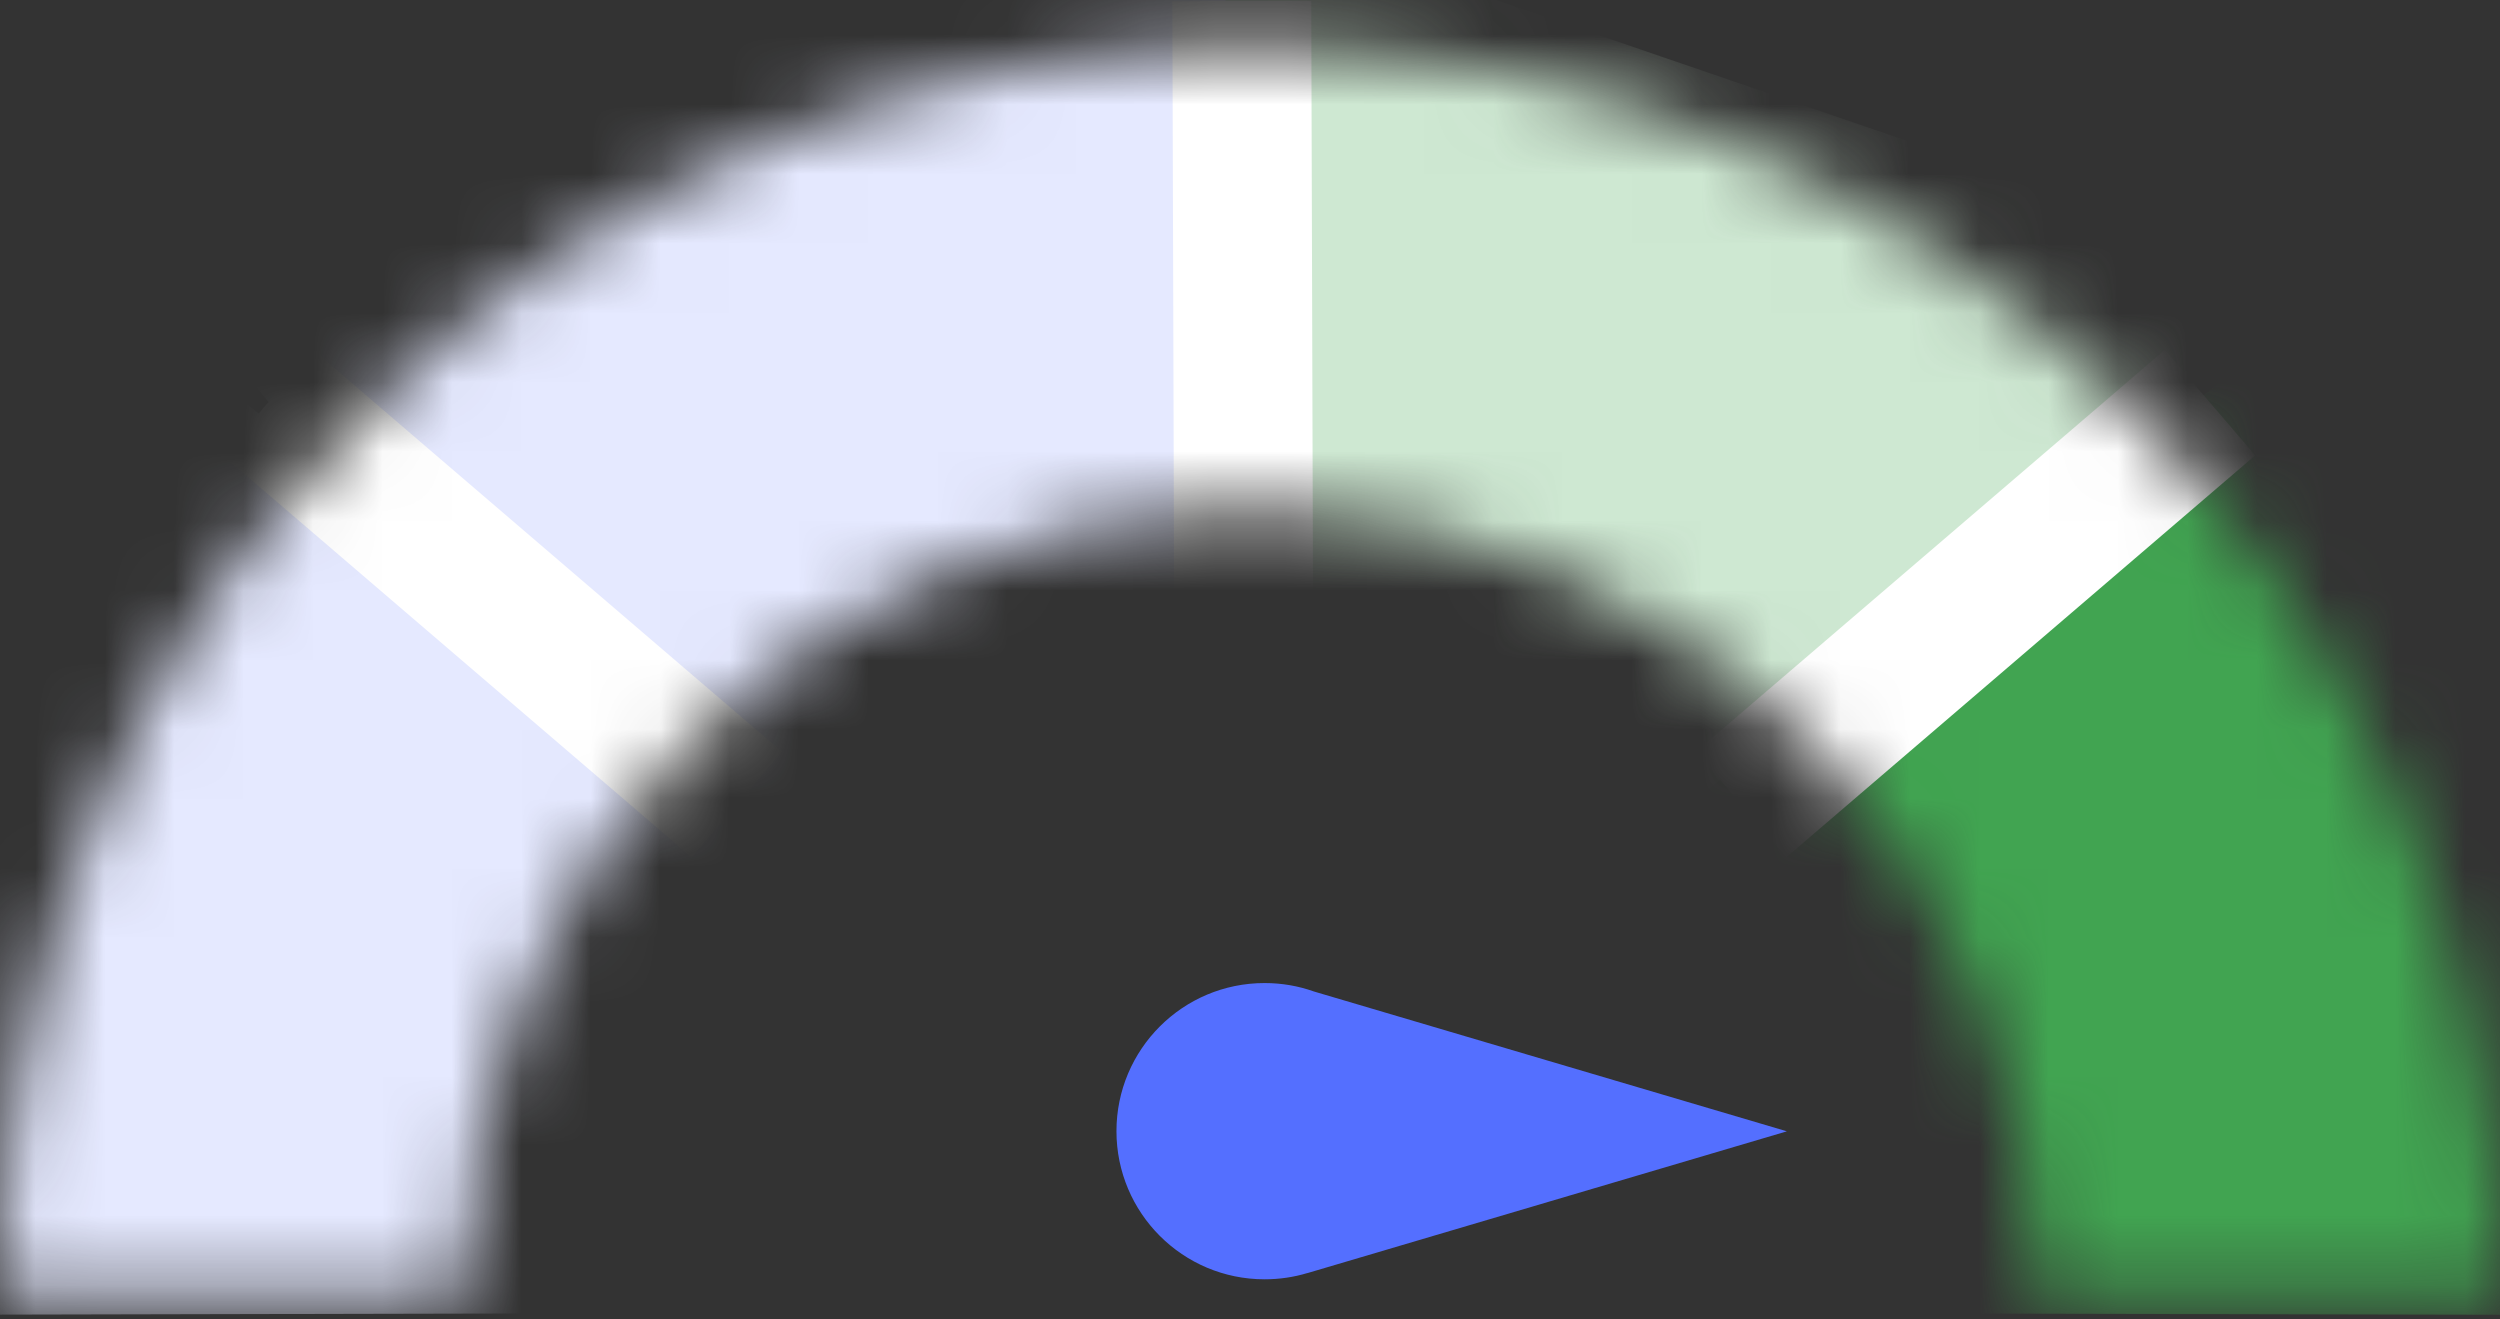
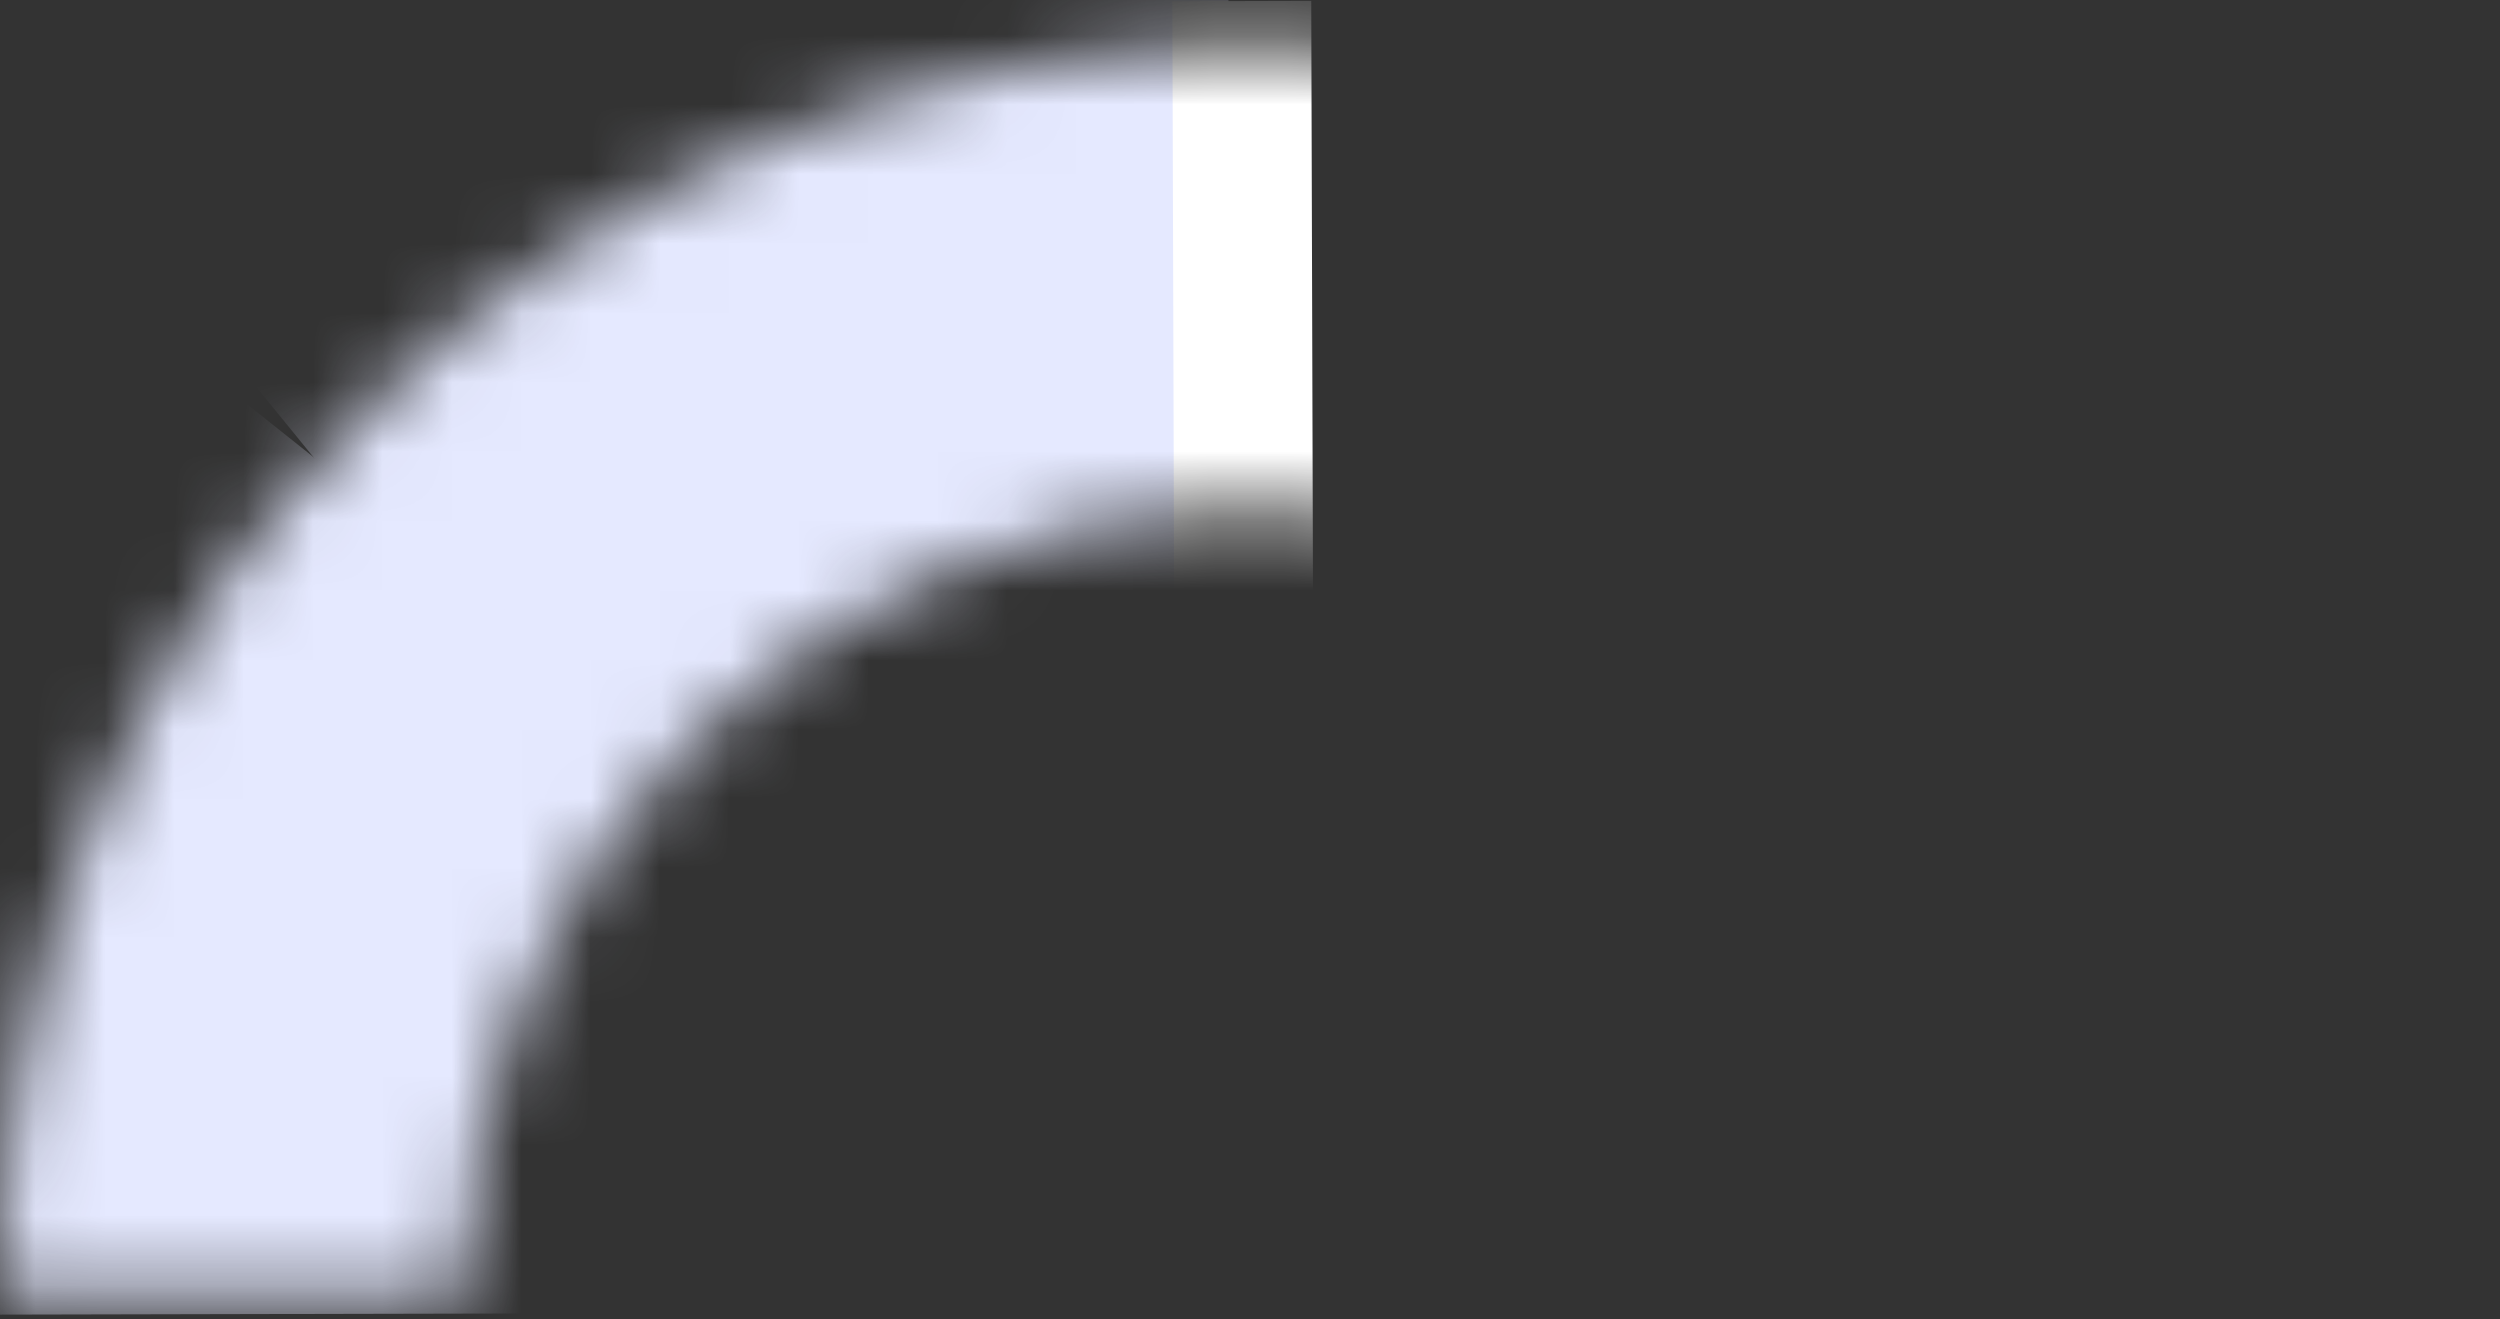
<svg xmlns="http://www.w3.org/2000/svg" width="36" height="19" viewBox="0 0 36 19" fill="none">
  <rect x="0" y="0" width="36" height="19" fill="#333333" stroke="none" />
  <mask id="mask0_100_1165" style="mask-type:alpha" maskUnits="userSpaceOnUse" x="0" y="0" width="36" height="19">
    <path fill-rule="evenodd" clip-rule="evenodd" d="M18 7.323C11.741 7.323 6.667 12.397 6.667 18.656H0C0 8.715 8.059 0.656 18 0.656C27.941 0.656 36 8.715 36 18.656H29.333C29.333 12.397 24.259 7.323 18 7.323Z" fill="black" />
  </mask>
  <g mask="url(#mask0_100_1165)">
    <path d="M17.998 23.154L17.656 -2.539L1.579 2.977L17.998 23.154Z" fill="#E5E9FF" />
-     <path d="M18 22.834L17.627 -1.345L32.852 3.878L18 22.834Z" fill="#CEE8D2" />
    <path d="M19.979 18.886L0.423 3.327L-5.012 18.942L19.979 18.886Z" fill="#E5E9FF" />
-     <path d="M15.147 18.886L34.704 3.327L40.139 18.942L15.147 18.886Z" fill="#41A451" />
-     <path d="M25.074 11.584L31.824 5.798" stroke="white" stroke-width="2" />
-     <path d="M10.608 11.584L3.858 5.798" stroke="white" stroke-width="2" />
    <path d="M17.908 8.905L17.882 0.015" stroke="white" stroke-width="2" />
  </g>
-   <path fill-rule="evenodd" clip-rule="evenodd" d="M18.826 18.333L25.731 16.291L18.919 14.277C18.697 14.198 18.459 14.156 18.21 14.156C17.032 14.156 16.077 15.111 16.077 16.289C16.077 17.467 17.032 18.422 18.21 18.422C18.424 18.422 18.631 18.391 18.826 18.332L18.826 18.333Z" fill="#546FFF" />
</svg>